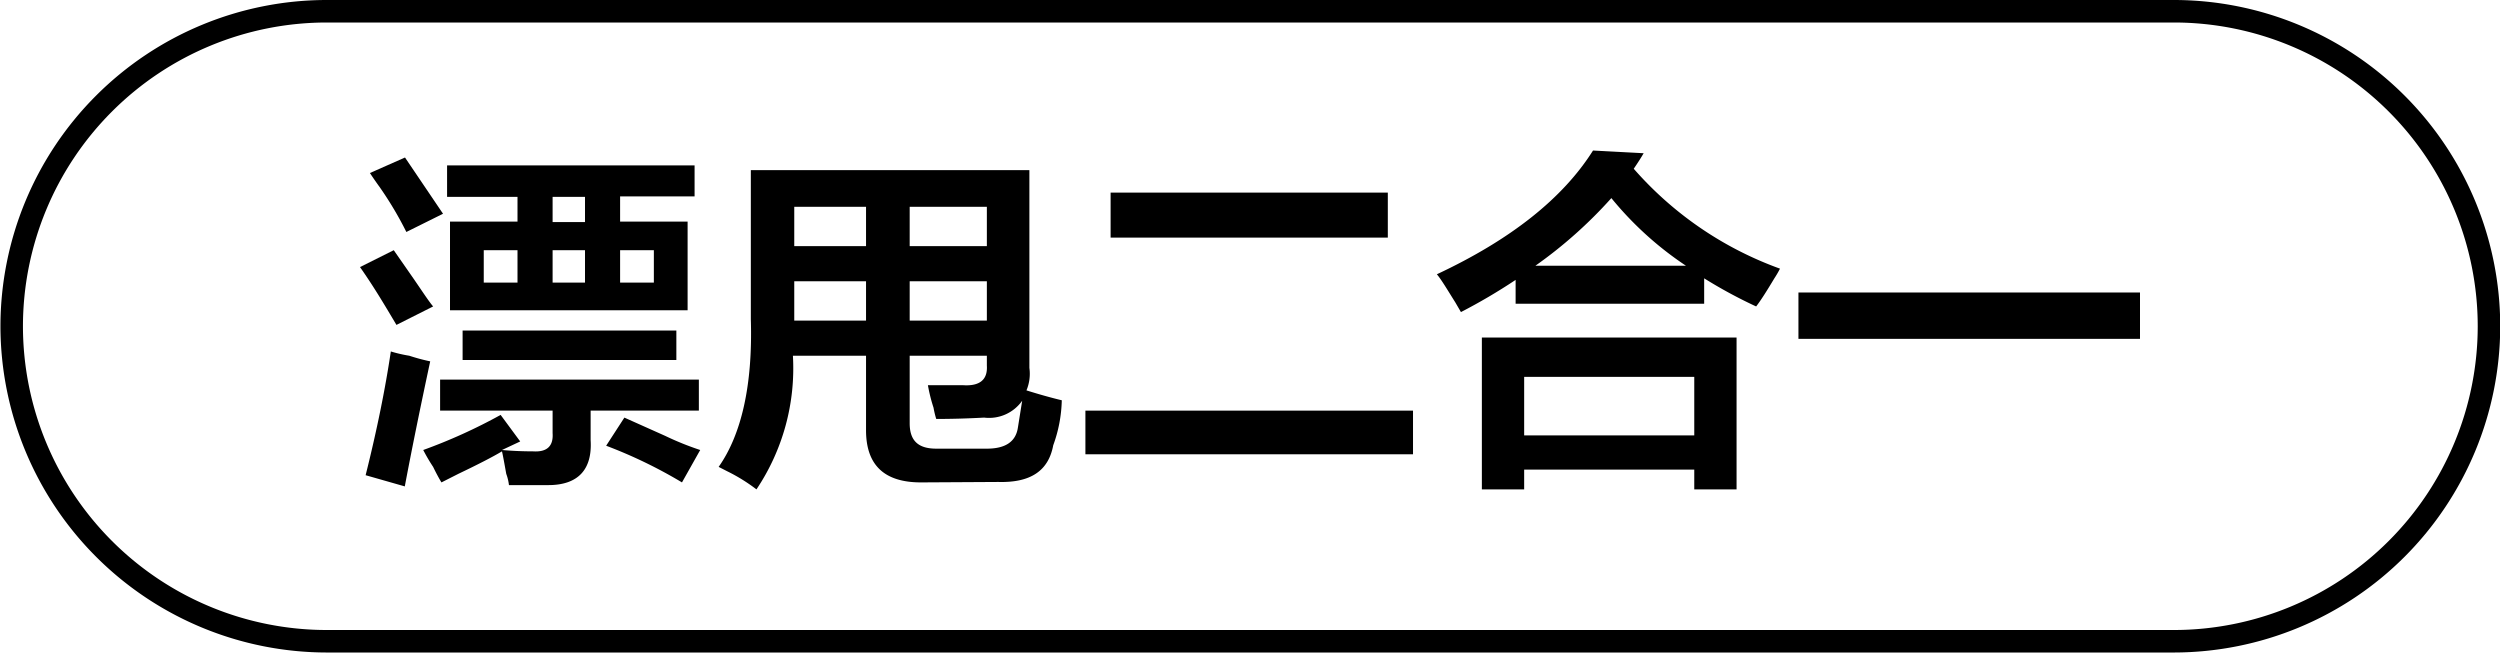
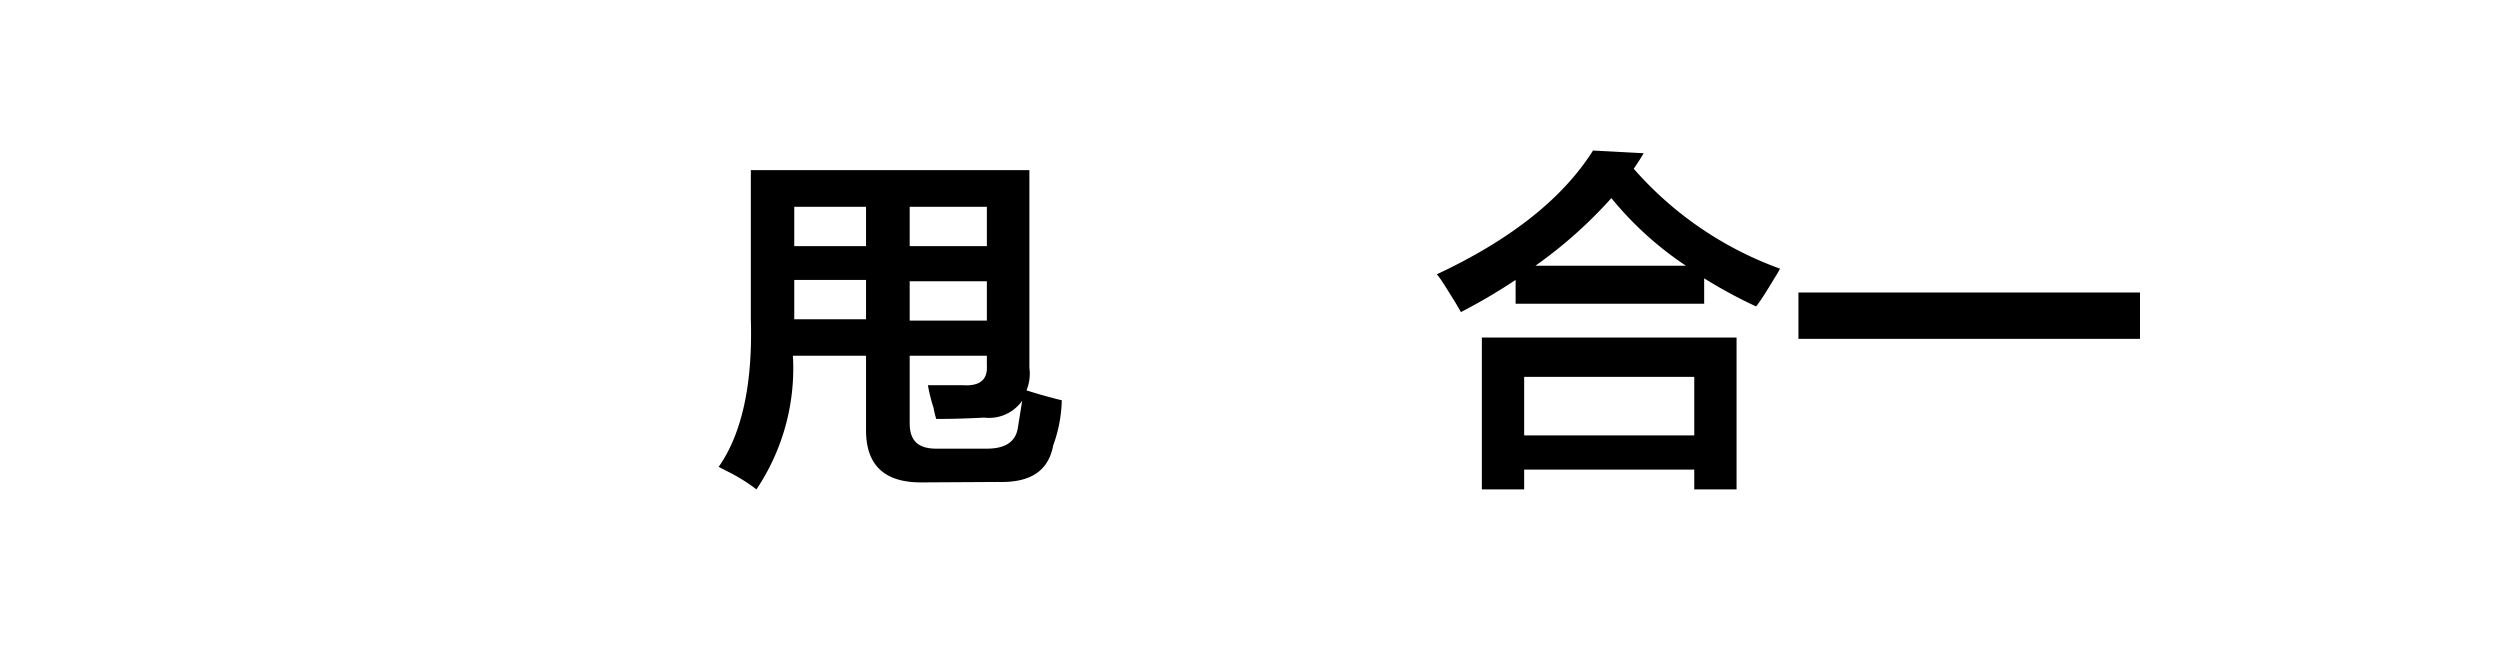
<svg xmlns="http://www.w3.org/2000/svg" id="图层_1" data-name="图层 1" width="111.11" height="29" viewBox="0 0 111.11 29">
  <g>
-     <path d="M-783,356.09c-.5-.84-1-1.69-1.62-2.57l1.5-.75.87,1.25c.38.55.67,1,.88,1.25Zm.38,7.18-1.75-.5q.75-3,1.12-5.5a6.09,6.09,0,0,0,.82.19,8.59,8.59,0,0,0,.93.25C-781.92,359.67-782.3,361.52-782.63,363.27Zm.06-11.31a15.65,15.65,0,0,0-1.19-2c-.21-.29-.35-.5-.43-.62l1.56-.69,1.69,2.5Zm1.5,7.94v-1.38h11.5v1.38h-4.81v1.31c.08,1.29-.54,2-1.88,2H-778a2.15,2.15,0,0,0-.12-.5c-.09-.5-.15-.83-.19-1-.42.25-1.06.58-1.94,1l-.75.38c-.08-.13-.21-.36-.37-.69a7.84,7.84,0,0,1-.44-.75,24,24,0,0,0,3.44-1.56l.87,1.18-.81.38q.69.06,1.38.06.93.06.87-.81v-1Zm.31-9.5V349h11v1.38h-3.31v1.12h3v3.94h-10.56v-3.94h3V350.4Zm.69,7.25v-1.31h9.5v1.31Zm.94-4.88v1.44h1.5v-1.44Zm3.06-2.37v1.12h1.44V350.4Zm0,2.37v1.44h1.44v-1.44Zm5.75,10.32a21,21,0,0,0-3.37-1.63l.81-1.25,1.81.81a13,13,0,0,0,1.56.63Zm-1.25-10.32h-1.5v1.44h1.5Z" transform="translate(800.62 -341.65)" />
-     <path d="M-759.69,363.09c-1.63,0-2.44-.77-2.44-2.32v-3.31h-3.25A9.66,9.66,0,0,1-767,363.4a7.82,7.82,0,0,0-1.31-.81l-.37-.19c1-1.42,1.52-3.6,1.43-6.56v-6.63h12.38V358a1.91,1.91,0,0,1-.13,1c.54.17,1.07.32,1.57.44a6.22,6.22,0,0,1-.38,2c-.21,1.13-1,1.67-2.44,1.63Zm-5.63-12.25v1.75h3.19v-1.75Zm0,5v.06h3.19v-1.75h-3.19Zm7.5,2.93c.75.05,1.1-.25,1.06-.87v-.44h-3.43v3c0,.75.35,1.13,1.18,1.13h2.25c.84,0,1.29-.32,1.38-.94l.19-1.19a1.8,1.8,0,0,1-1.69.75q-1.12.06-2.13.06a4.13,4.13,0,0,1-.12-.5,7.19,7.19,0,0,1-.25-1Zm1.06-7.93h-3.43v1.75h3.43Zm-3.43,3.31v1.75h3.43v-1.75Z" transform="translate(800.62 -341.65)" />
-     <path d="M-752.38,361.84V359.9h14.56v1.94Zm1.12-9.63v-2h12.32v2Z" transform="translate(800.62 -341.65)" />
+     <path d="M-759.69,363.09c-1.63,0-2.44-.77-2.44-2.32v-3.31h-3.25A9.66,9.66,0,0,1-767,363.4a7.82,7.82,0,0,0-1.31-.81l-.37-.19c1-1.42,1.52-3.6,1.43-6.56v-6.63h12.38V358a1.91,1.91,0,0,1-.13,1c.54.17,1.07.32,1.57.44a6.22,6.22,0,0,1-.38,2c-.21,1.13-1,1.67-2.44,1.63Zm-5.63-12.25v1.75h3.19v-1.75Zm0,5h3.19v-1.75h-3.19Zm7.5,2.93c.75.05,1.1-.25,1.06-.87v-.44h-3.43v3c0,.75.35,1.13,1.18,1.13h2.25c.84,0,1.29-.32,1.38-.94l.19-1.19a1.8,1.8,0,0,1-1.69.75q-1.12.06-2.13.06a4.13,4.13,0,0,1-.12-.5,7.19,7.19,0,0,1-.25-1Zm1.06-7.93h-3.43v1.75h3.43Zm-3.43,3.31v1.75h3.43v-1.75Z" transform="translate(800.62 -341.65)" />
    <path d="M-722.57,355.27a21.11,21.11,0,0,1-2.31-1.25v1.13h-8.38v-1.06a25.5,25.5,0,0,1-2.43,1.43l-.25-.43c-.34-.54-.61-1-.82-1.25q4.93-2.31,6.94-5.5l2.25.12c-.12.21-.27.44-.44.69a15.73,15.73,0,0,0,6.5,4.44,4.48,4.48,0,0,1-.25.43C-722.09,354.57-722.36,355-722.57,355.27Zm-12.19,8.13v-6.75h11.32v6.75h-1.88v-.88h-7.56v.88Zm1.88-5V361h7.56V358.4Zm3.87-7.94a20,20,0,0,1-3.37,3h6.69A15,15,0,0,1-729,350.46Z" transform="translate(800.62 -341.65)" />
    <path d="M-720.69,356.71v-2.06h15.18v2.06Z" transform="translate(800.62 -341.65)" />
  </g>
-   <path d="M-704,370.65h-82.1a14.52,14.52,0,0,1-14.5-14.5,14.51,14.51,0,0,1,14.5-14.5H-704a14.51,14.51,0,0,1,14.5,14.5A14.52,14.52,0,0,1-704,370.65Zm-82.1-28a13.51,13.51,0,0,0-13.5,13.5,13.51,13.51,0,0,0,13.5,13.5H-704a13.51,13.51,0,0,0,13.5-13.5,13.51,13.51,0,0,0-13.5-13.5Z" transform="translate(800.62 -341.65)" />
</svg>